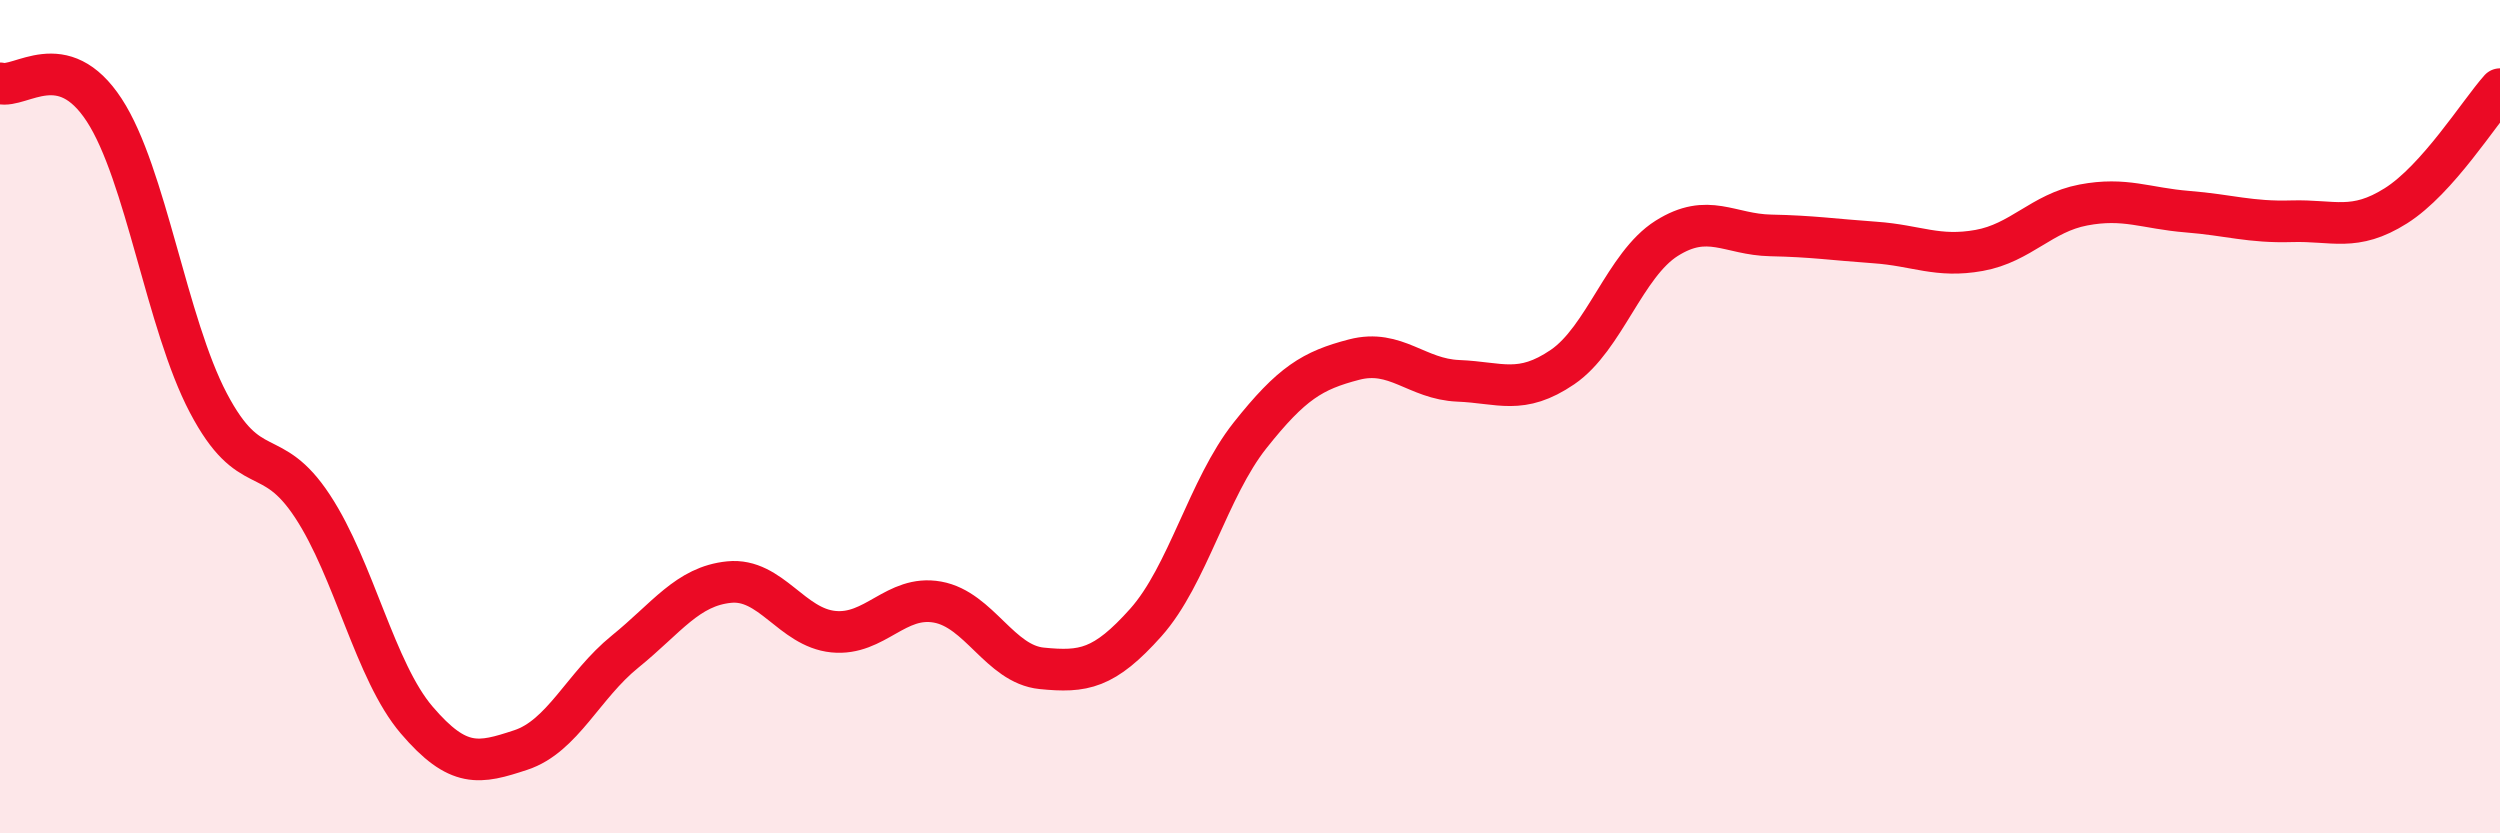
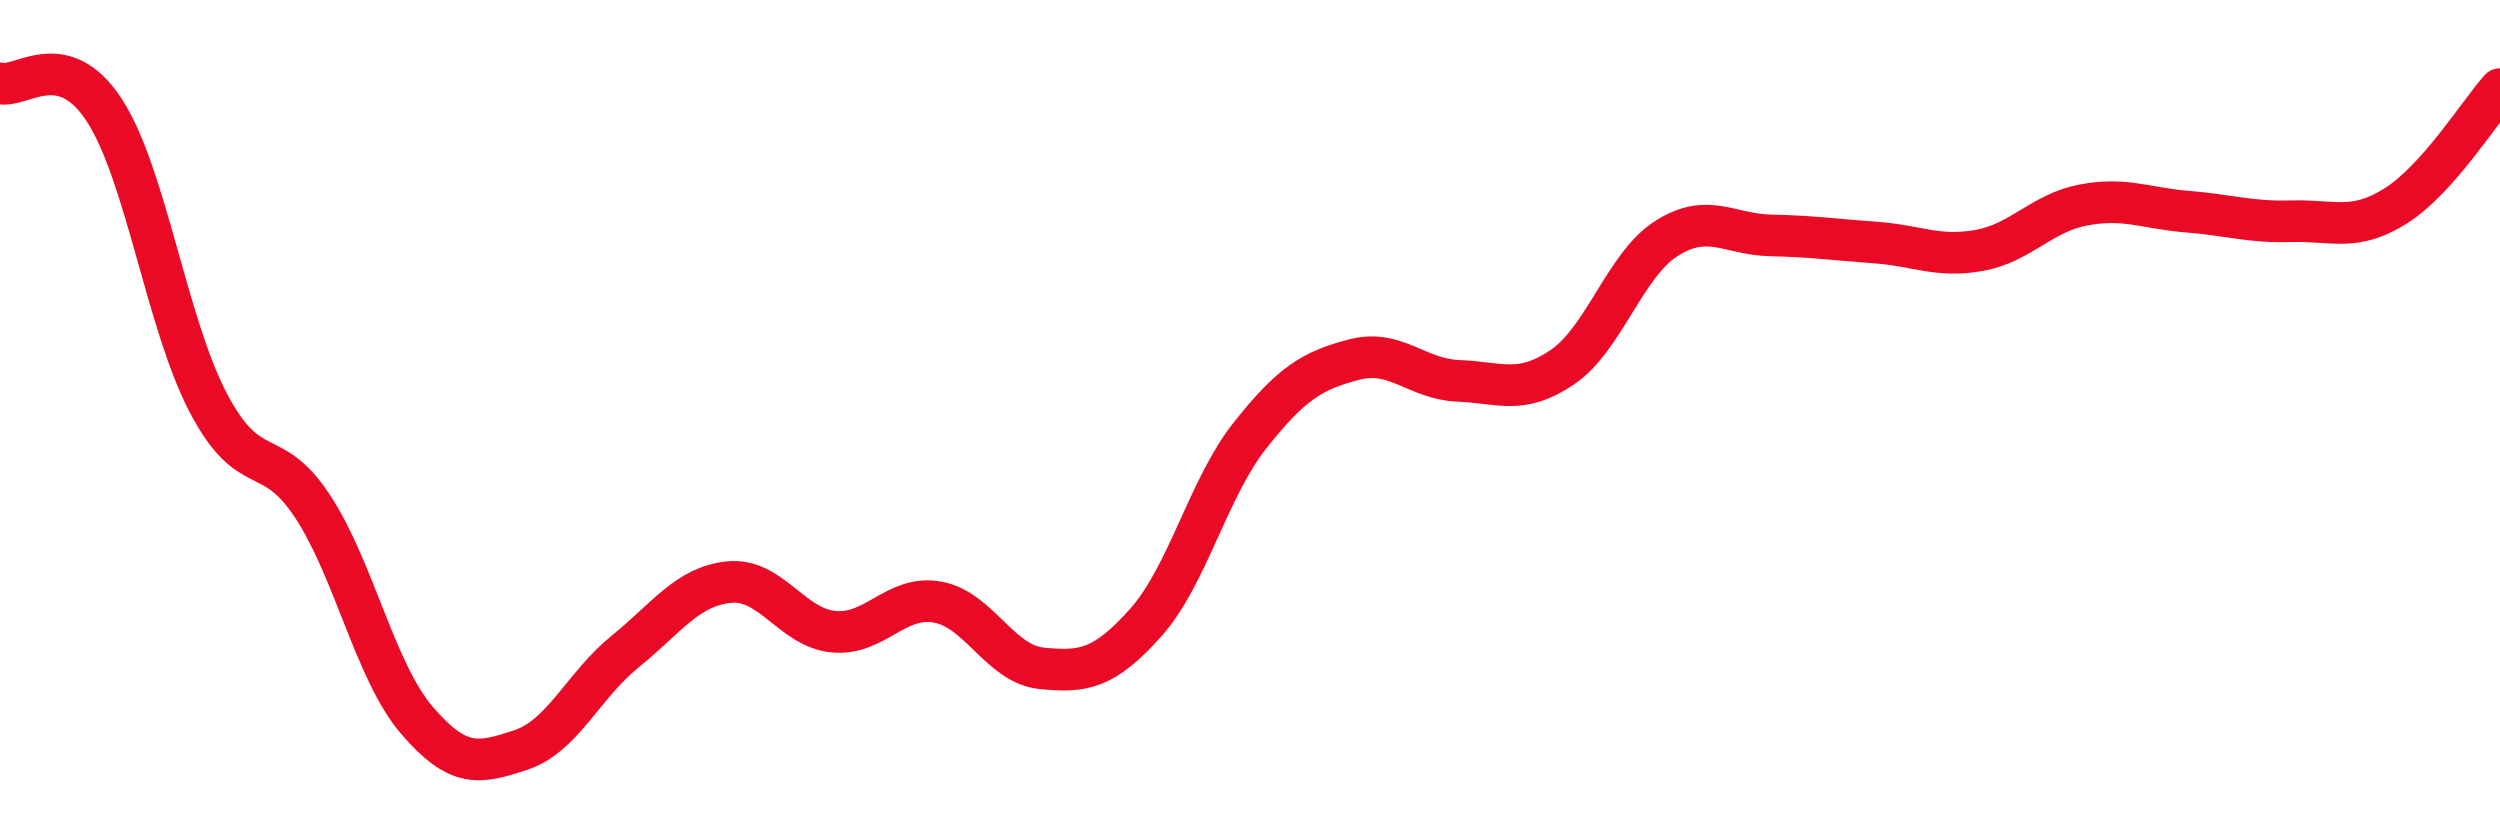
<svg xmlns="http://www.w3.org/2000/svg" width="60" height="20" viewBox="0 0 60 20">
-   <path d="M 0,2 C 0.5,2.13 1.5,1.11 2.5,2.64 C 3.5,4.17 4,7.77 5,9.67 C 6,11.57 6.5,10.63 7.5,12.15 C 8.5,13.67 9,16.11 10,17.28 C 11,18.45 11.5,18.33 12.5,18 C 13.5,17.67 14,16.45 15,15.64 C 16,14.83 16.5,14.07 17.5,13.97 C 18.5,13.87 19,15.06 20,15.16 C 21,15.26 21.5,14.27 22.5,14.45 C 23.5,14.63 24,15.94 25,16.04 C 26,16.14 26.5,16.06 27.5,14.94 C 28.5,13.82 29,11.71 30,10.45 C 31,9.19 31.5,8.89 32.5,8.63 C 33.5,8.37 34,9.1 35,9.14 C 36,9.18 36.5,9.49 37.5,8.81 C 38.5,8.13 39,6.35 40,5.72 C 41,5.09 41.5,5.63 42.5,5.65 C 43.5,5.67 44,5.75 45,5.82 C 46,5.89 46.5,6.19 47.5,6.01 C 48.5,5.83 49,5.11 50,4.92 C 51,4.73 51.5,5 52.5,5.08 C 53.5,5.16 54,5.34 55,5.31 C 56,5.28 56.5,5.57 57.5,4.94 C 58.5,4.31 59.5,2.7 60,2.14L60 20L0 20Z" fill="#EB0A25" opacity="0.1" stroke-linecap="round" stroke-linejoin="round" />
  <path d="M 0,2 C 0.5,2.13 1.5,1.11 2.5,2.64 C 3.5,4.17 4,7.77 5,9.67 C 6,11.57 6.5,10.63 7.5,12.15 C 8.5,13.67 9,16.11 10,17.28 C 11,18.45 11.5,18.33 12.5,18 C 13.5,17.67 14,16.45 15,15.64 C 16,14.83 16.5,14.07 17.5,13.97 C 18.5,13.87 19,15.06 20,15.16 C 21,15.26 21.5,14.27 22.5,14.45 C 23.5,14.63 24,15.94 25,16.04 C 26,16.14 26.5,16.06 27.5,14.94 C 28.5,13.82 29,11.71 30,10.45 C 31,9.19 31.5,8.89 32.5,8.63 C 33.5,8.37 34,9.1 35,9.14 C 36,9.18 36.5,9.49 37.5,8.81 C 38.5,8.13 39,6.35 40,5.72 C 41,5.09 41.5,5.63 42.5,5.65 C 43.5,5.67 44,5.75 45,5.82 C 46,5.89 46.5,6.19 47.5,6.01 C 48.5,5.83 49,5.11 50,4.92 C 51,4.73 51.5,5 52.5,5.08 C 53.5,5.16 54,5.34 55,5.31 C 56,5.28 56.5,5.57 57.5,4.94 C 58.5,4.31 59.5,2.7 60,2.14" stroke="#EB0A25" stroke-width="1" fill="none" stroke-linecap="round" stroke-linejoin="round" />
</svg>